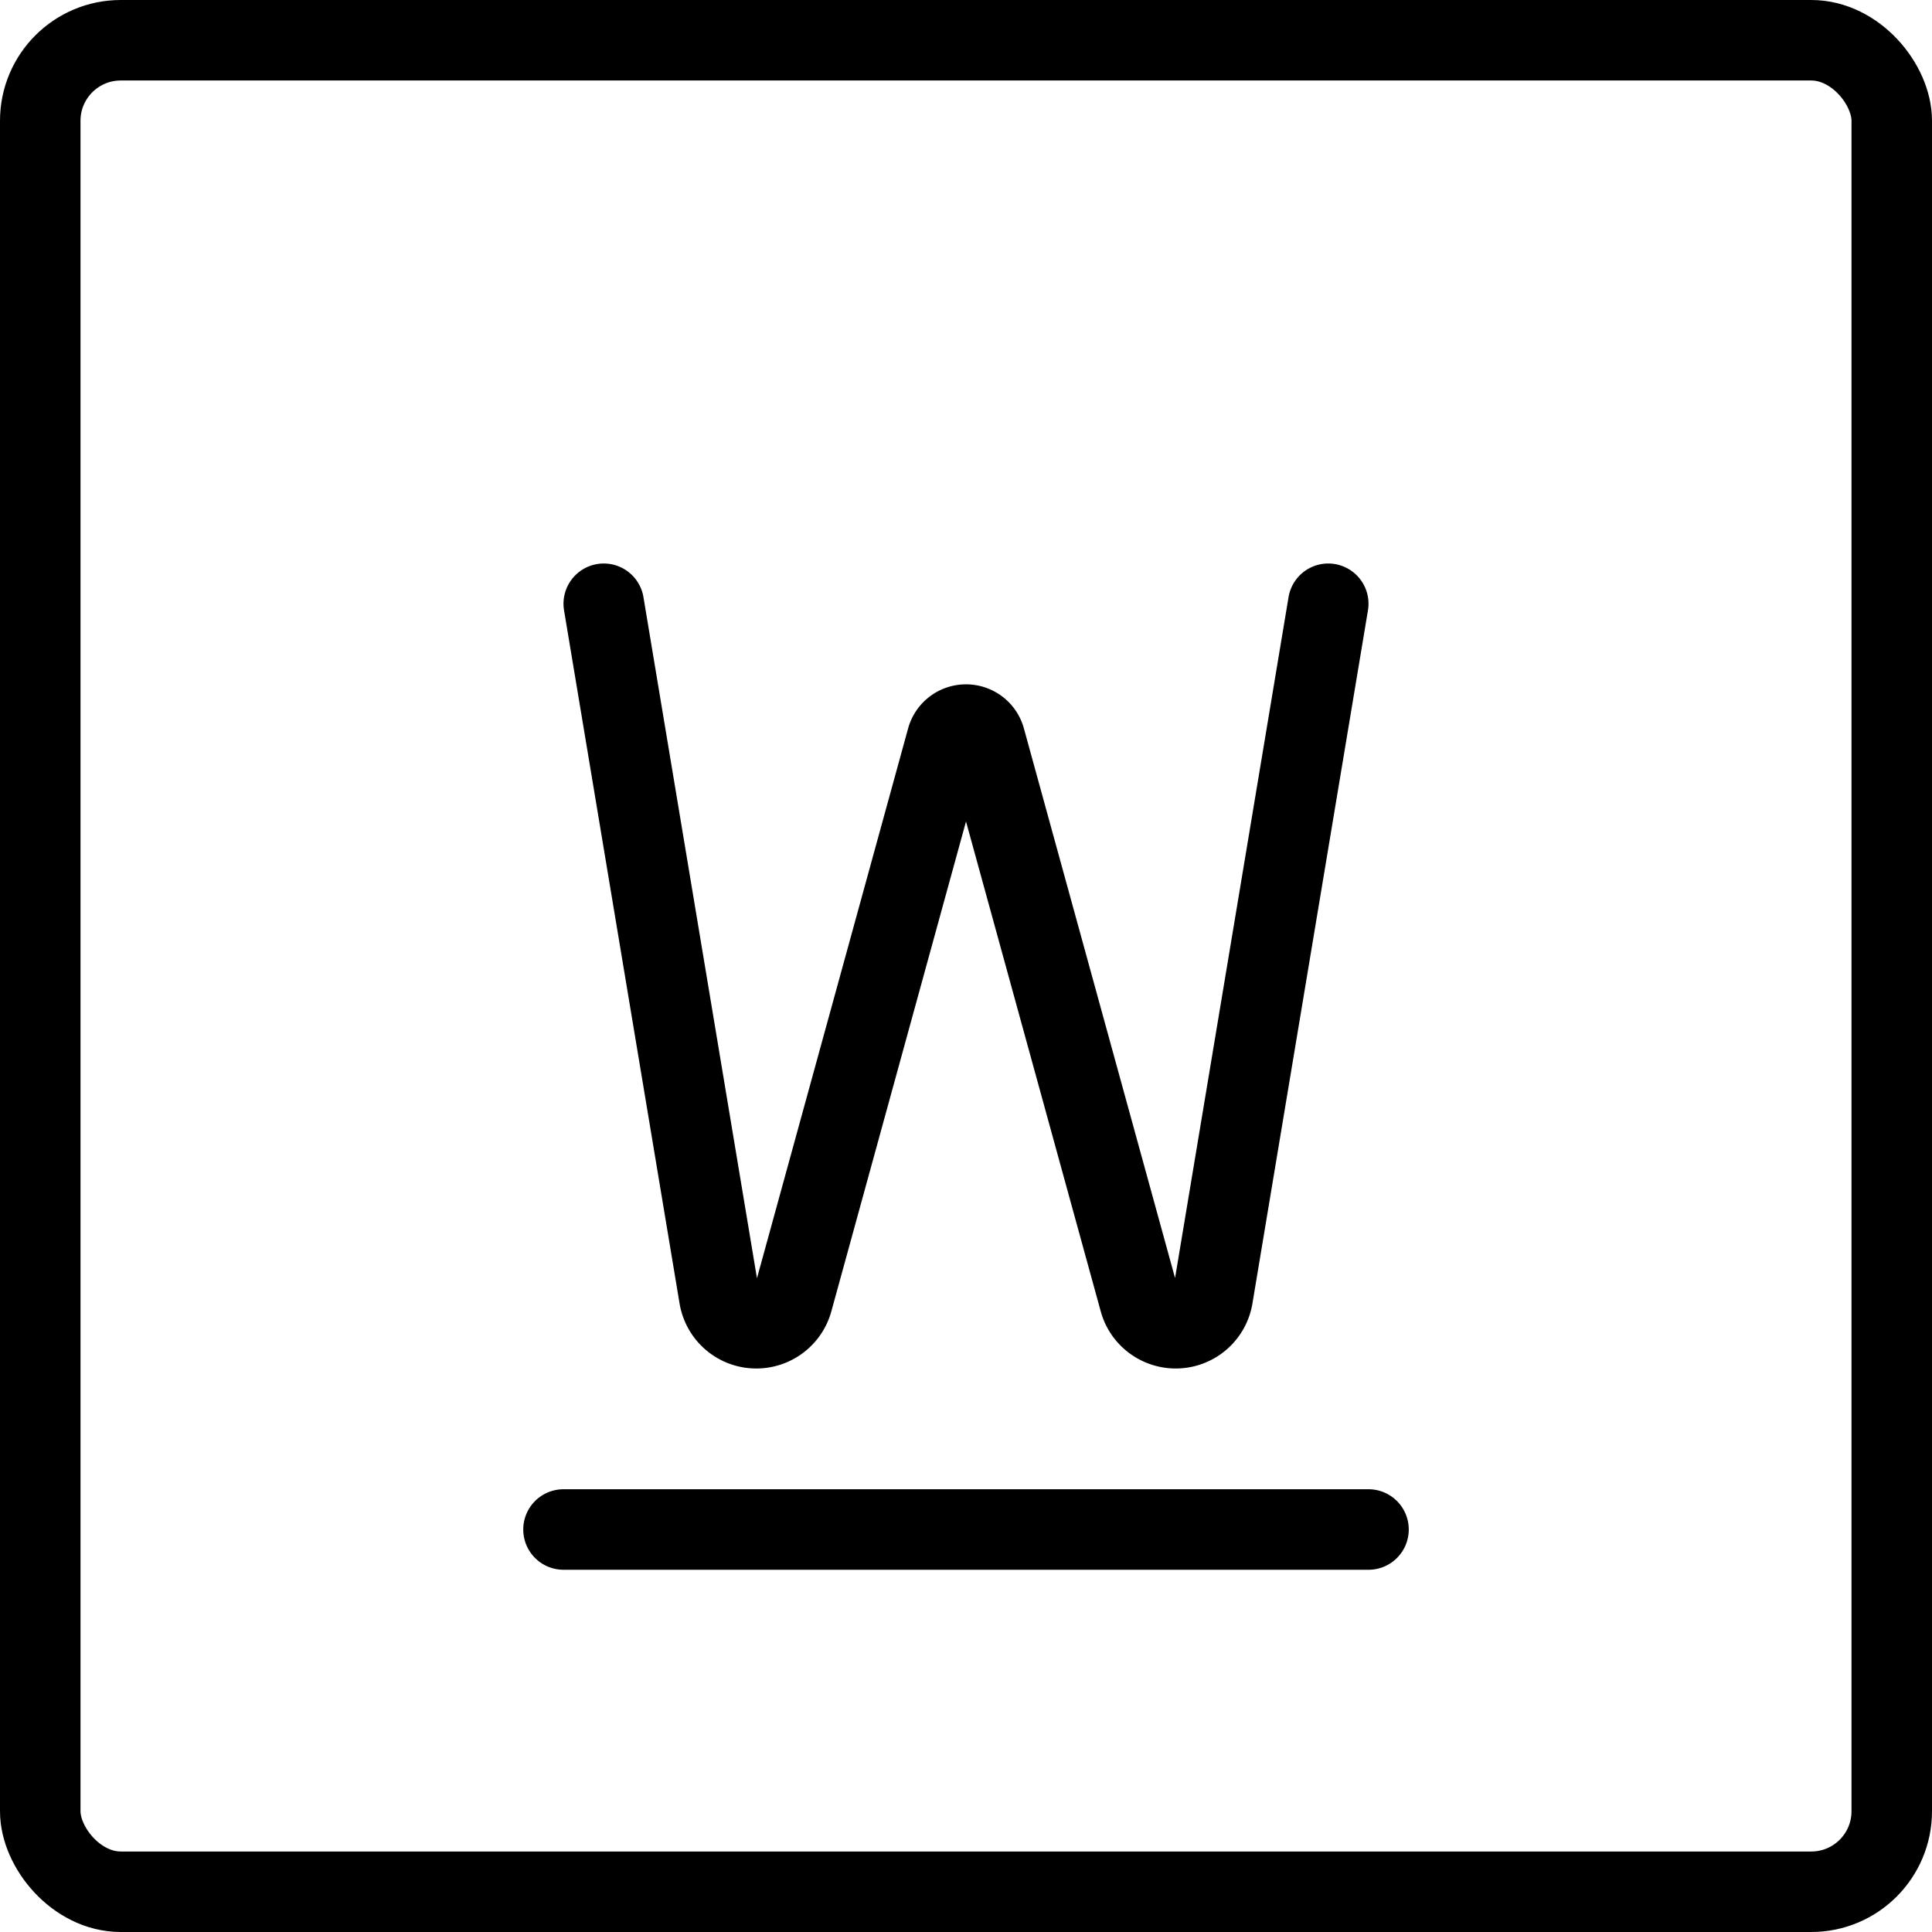
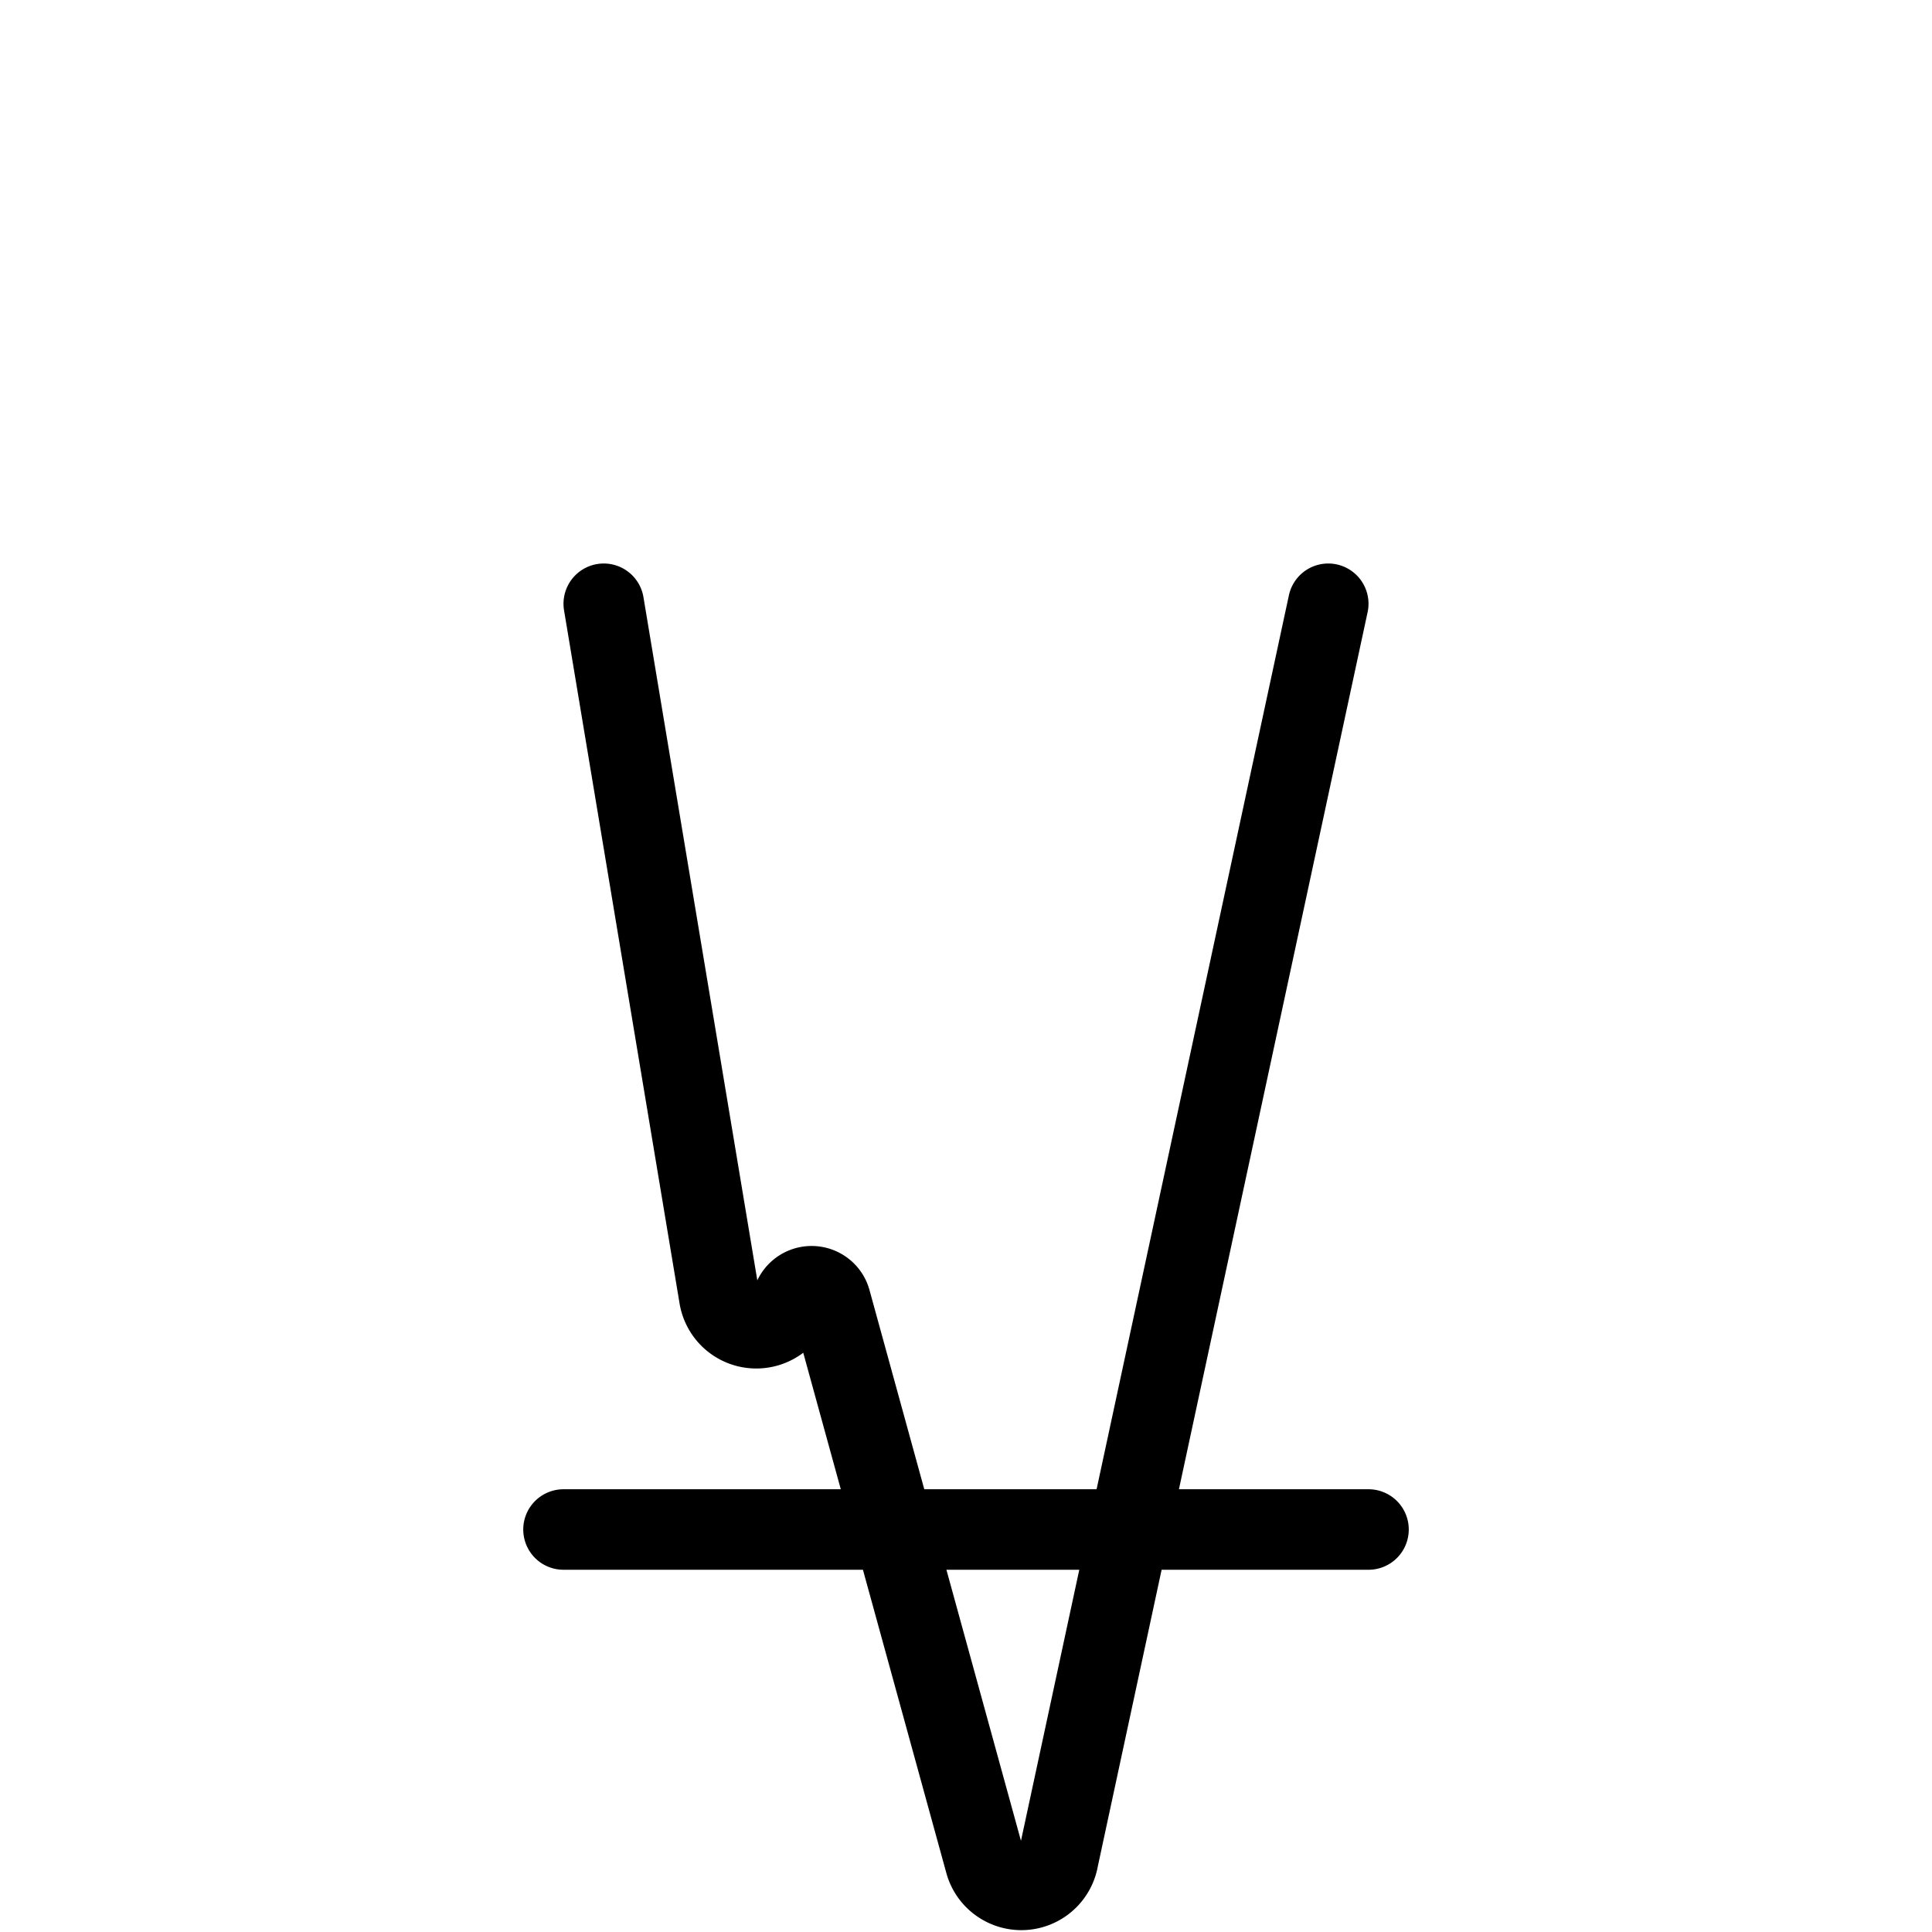
<svg xmlns="http://www.w3.org/2000/svg" fill="none" viewBox="0 0 24 24" stroke="black">
-   <rect width="23" height="23" x=".5" y=".5" stroke-linejoin="round" rx="1" />
-   <path stroke-linecap="round" stroke-linejoin="round" d="M7 19h10M7.5 7.5l1.435 8.61c.038.226.232.39.46.39v0c.21 0 .394-.14.45-.342l1.918-6.977a.246.246 0 0 1 .237-.18v0c.11 0 .208.073.237.18l1.919 6.977c.055.202.24.342.45.342v0a.466.466 0 0 0 .459-.39L16.5 7.5" />
+   <path stroke-linecap="round" stroke-linejoin="round" d="M7 19h10M7.5 7.5l1.435 8.61c.038.226.232.39.46.39v0c.21 0 .394-.14.45-.342a.246.246 0 0 1 .237-.18v0c.11 0 .208.073.237.18l1.919 6.977c.055.202.24.342.45.342v0a.466.466 0 0 0 .459-.39L16.5 7.5" />
</svg>